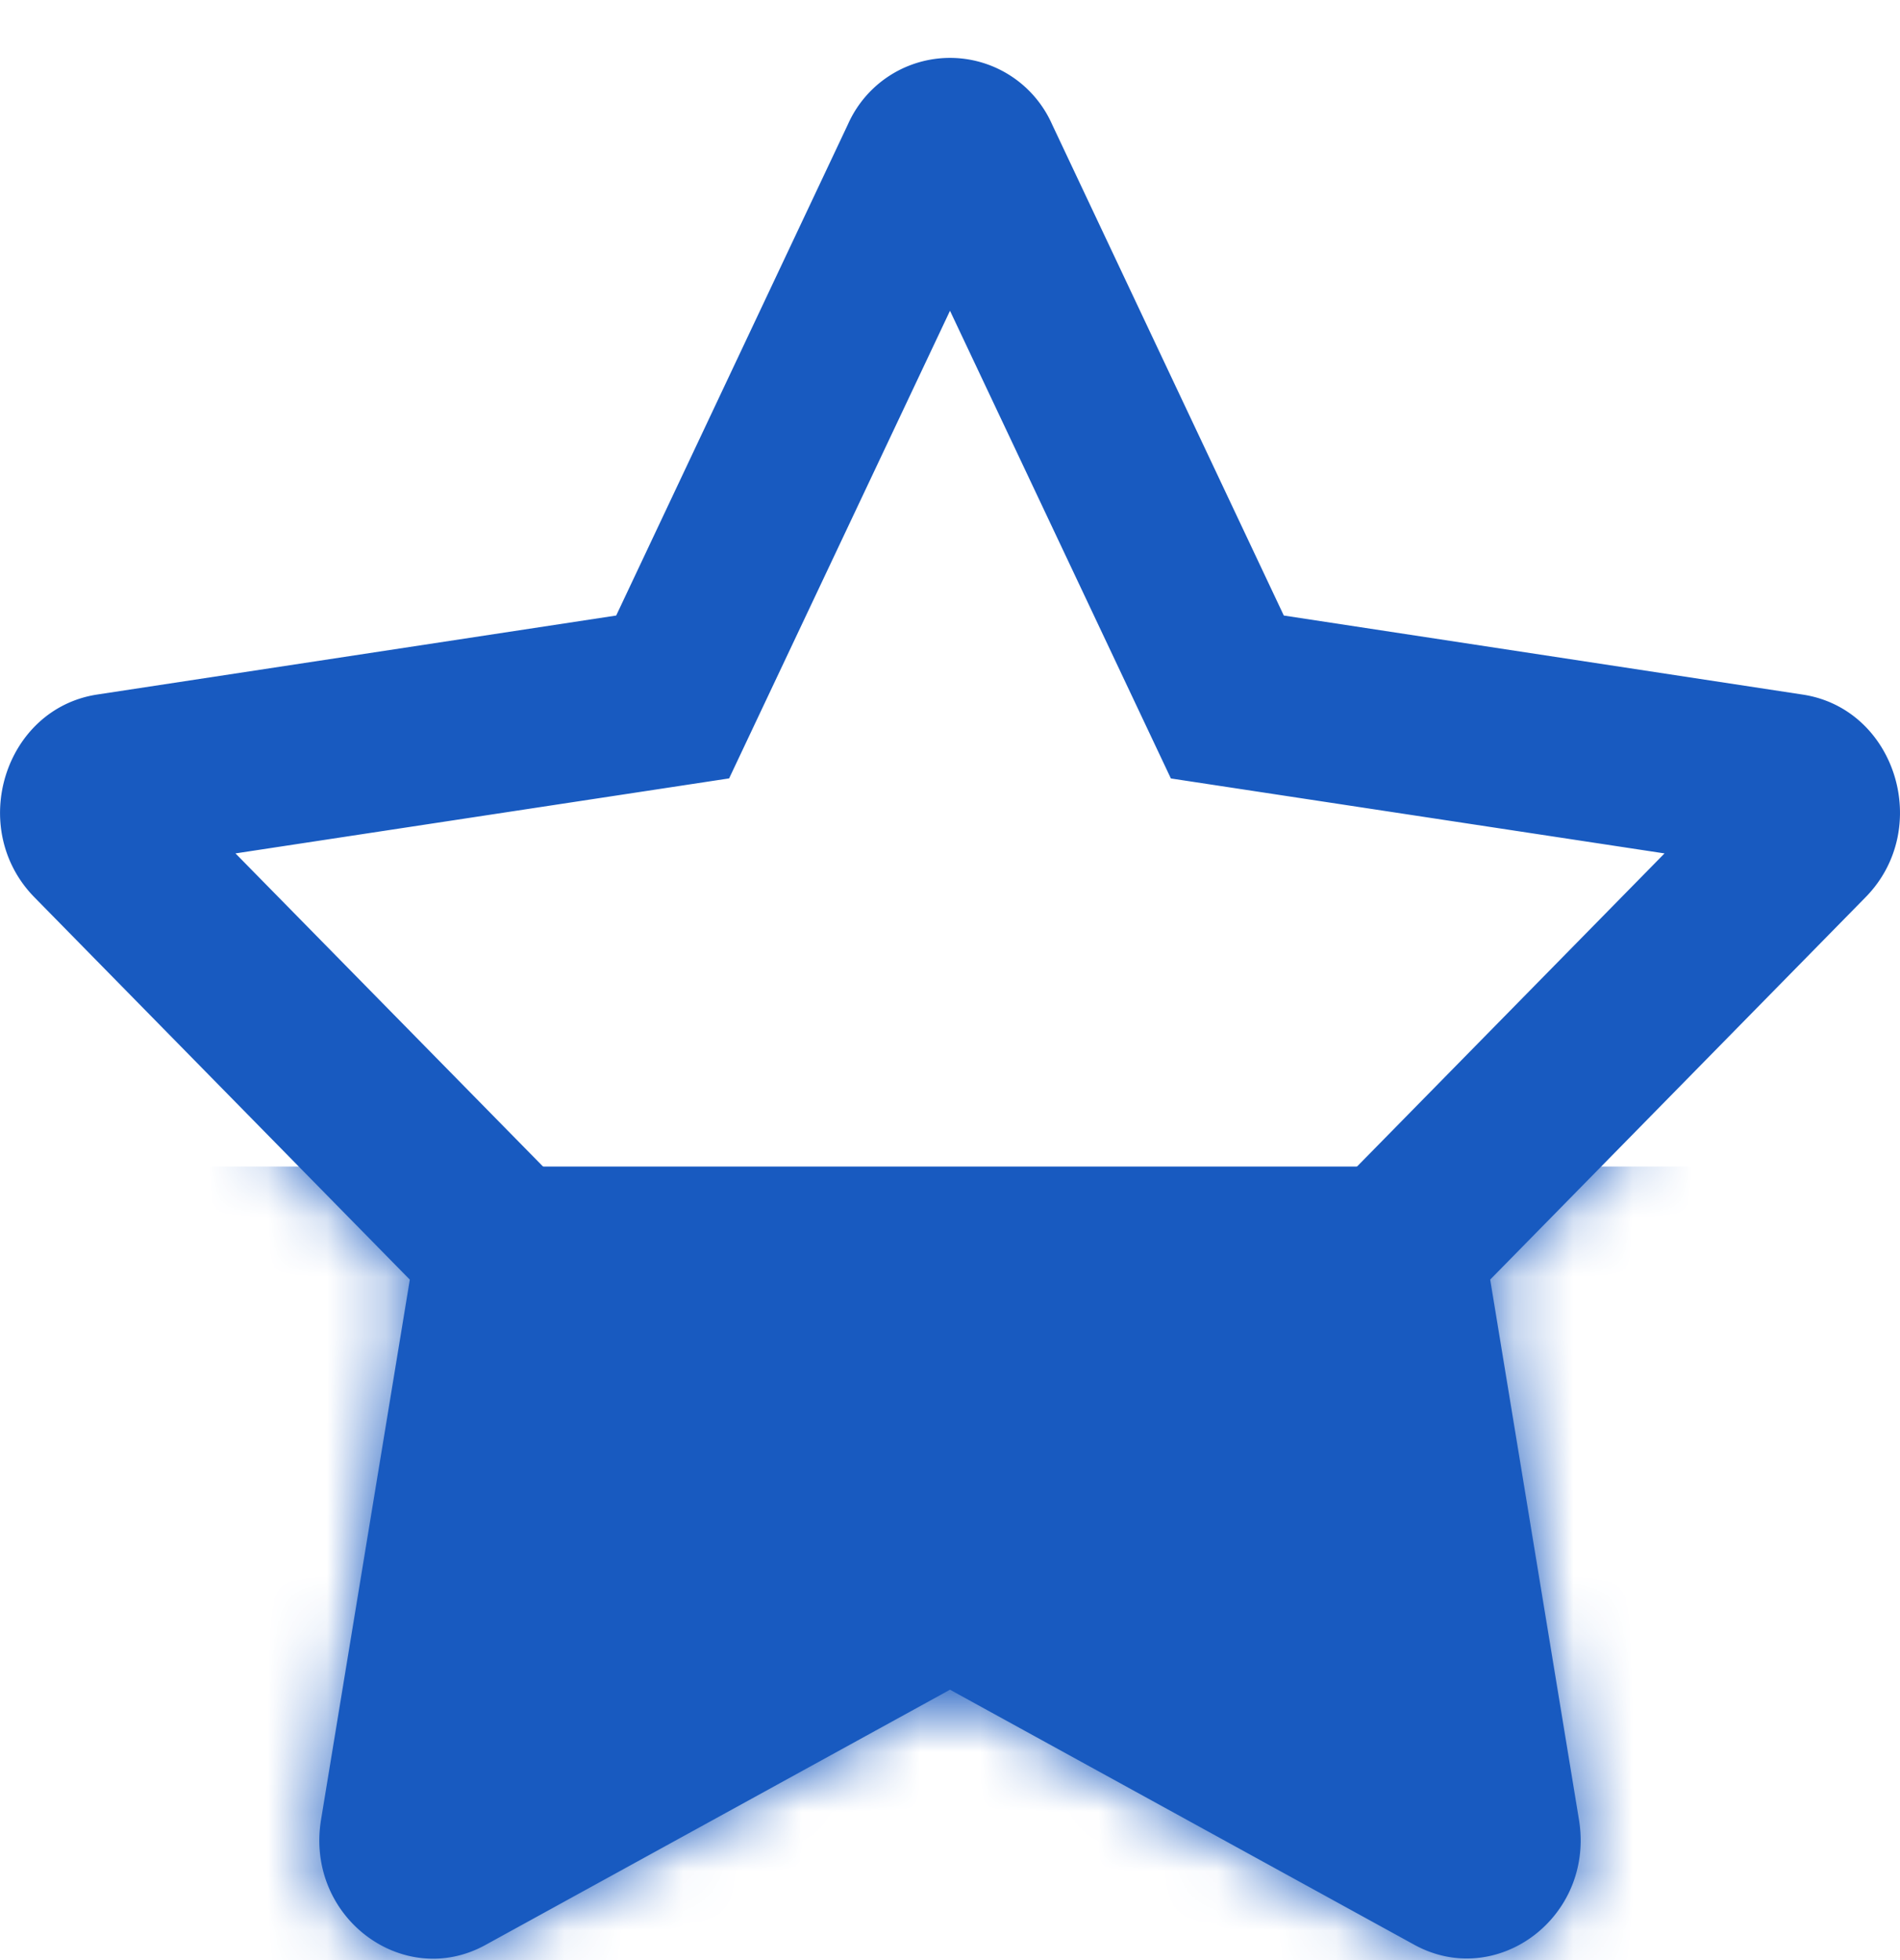
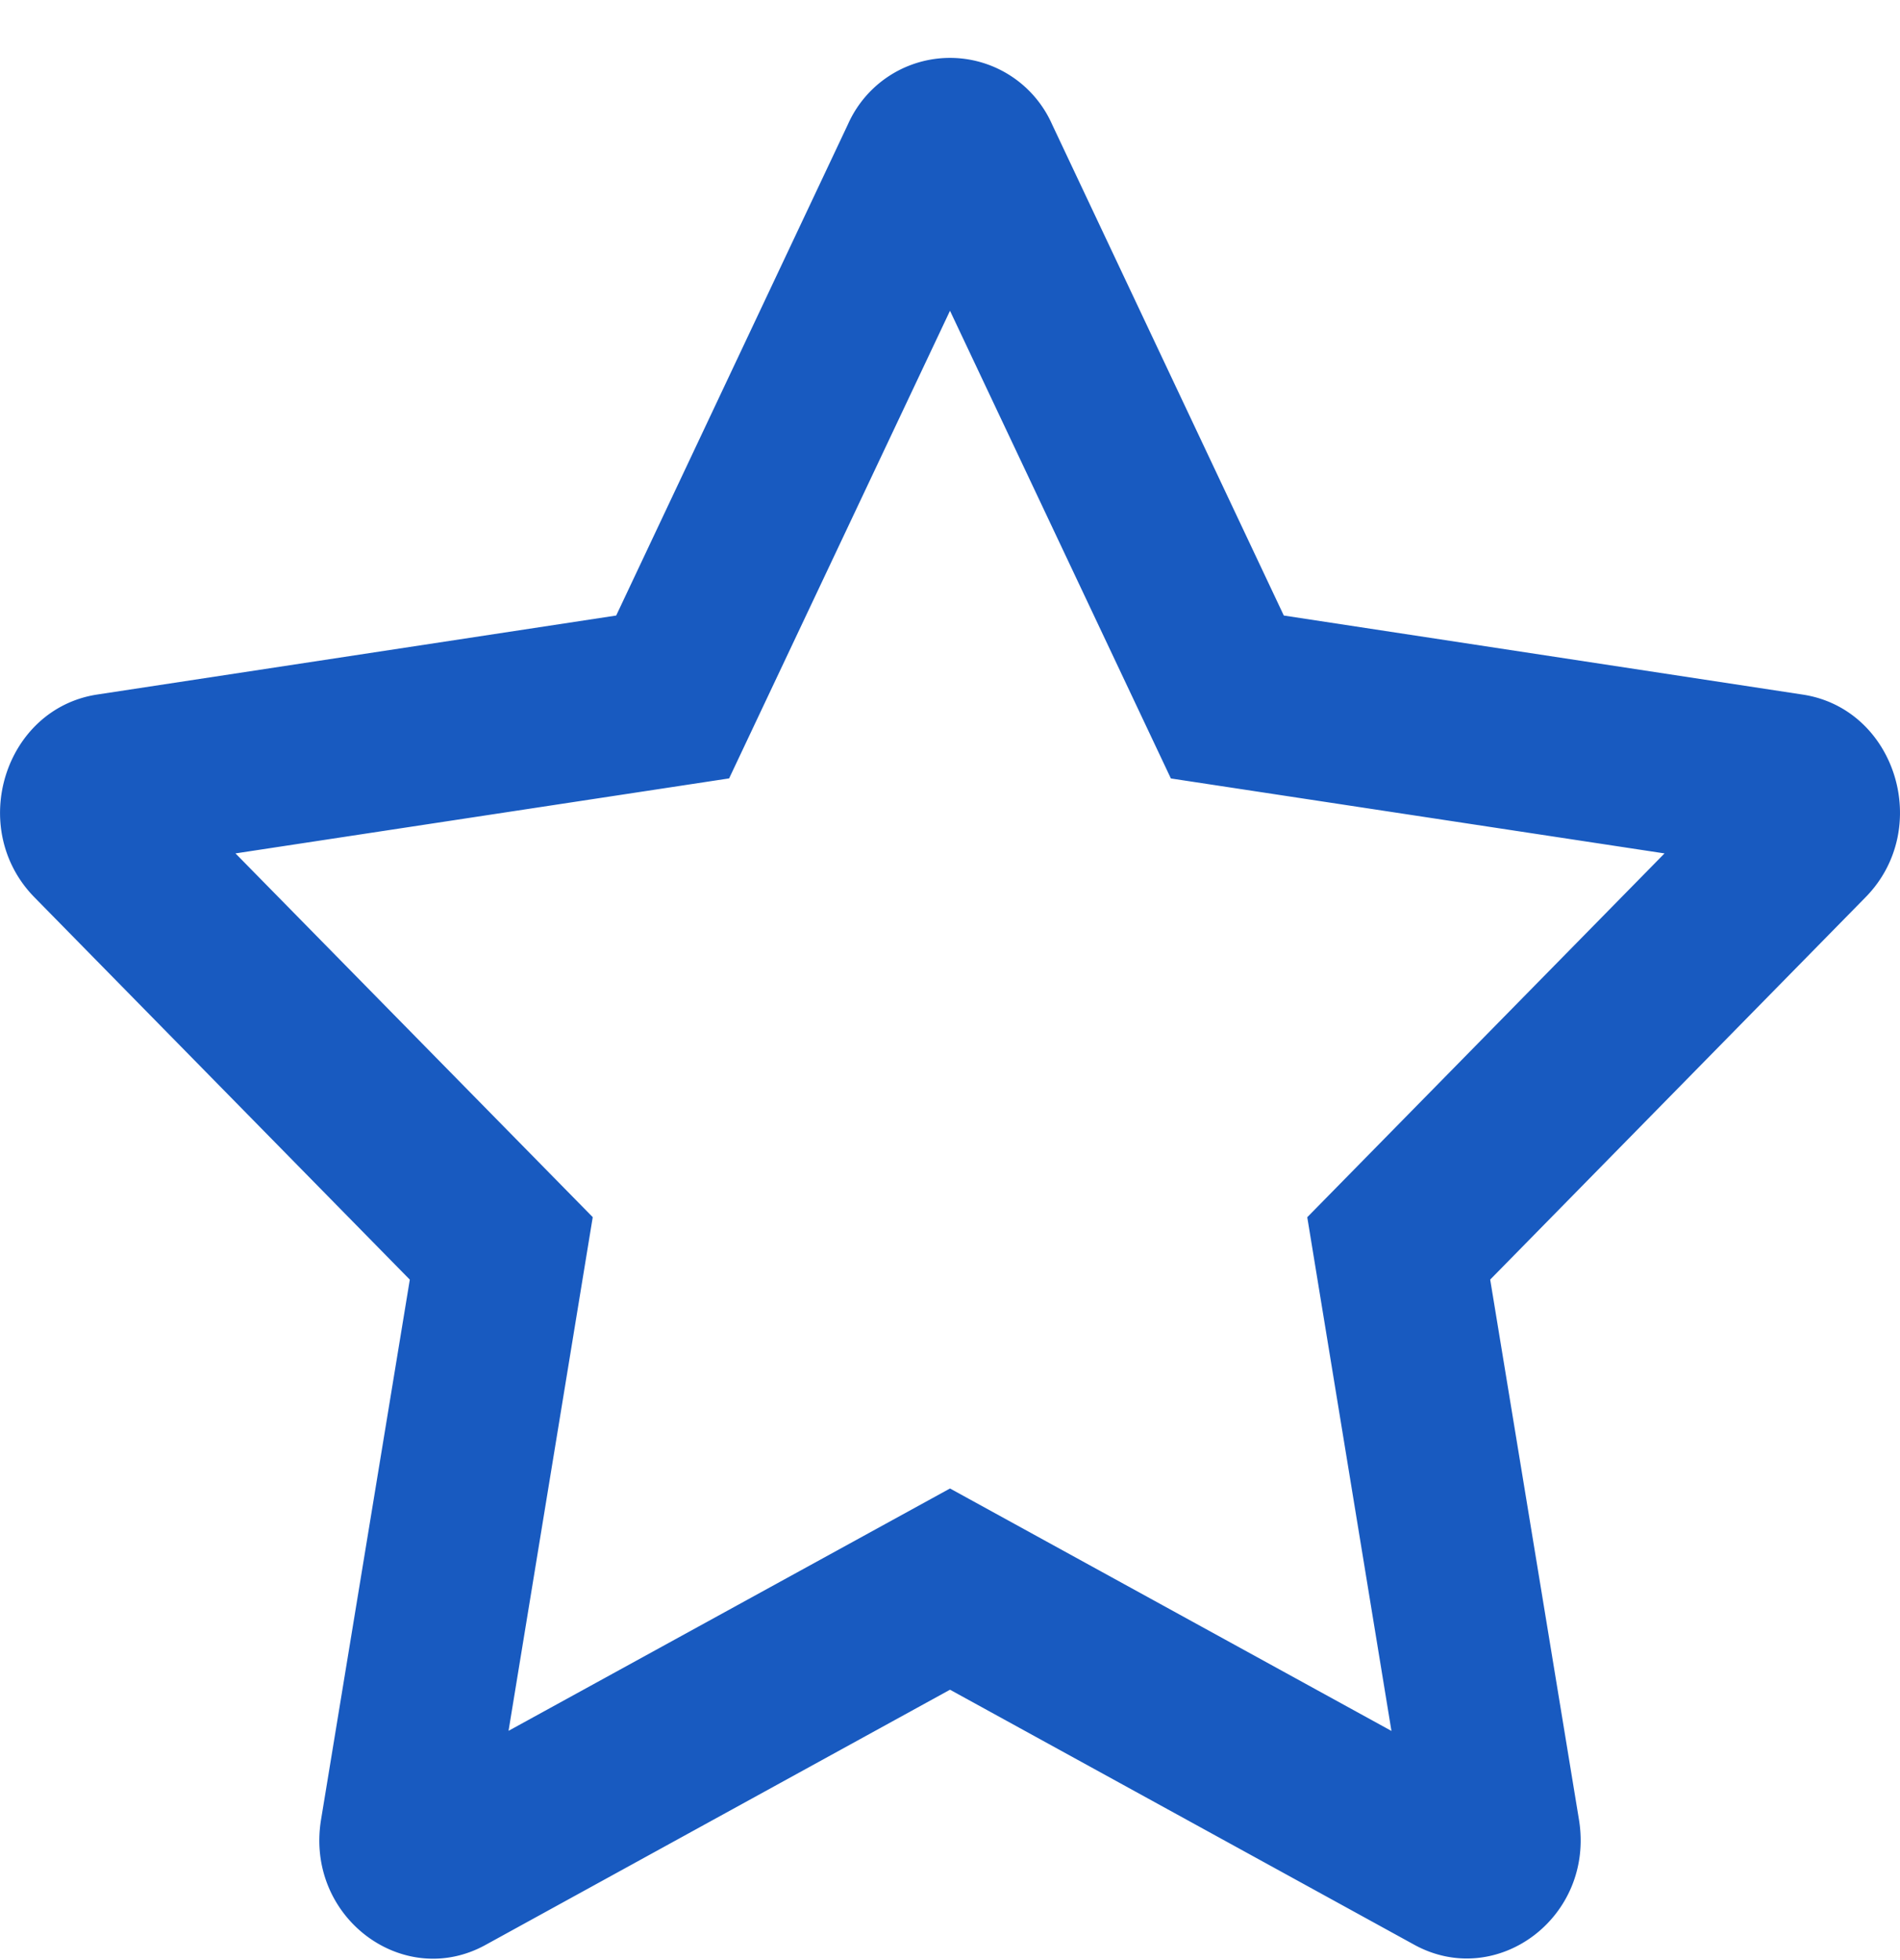
<svg xmlns="http://www.w3.org/2000/svg" width="32" height="33" fill="none">
  <path d="m30.361 11.694-8.739-1.331-3.905-8.274a1.88 1.88 0 0 0-3.434 0l-3.905 8.274-8.74 1.33C.073 11.932-.555 13.95.58 15.107l6.322 6.437-1.495 9.092c-.269 1.644 1.388 2.875 2.775 2.106L16 28.448l7.818 4.293c1.387.763 3.044-.462 2.775-2.106l-1.495-9.092 6.322-6.437c1.136-1.156.508-3.175-1.059-3.412zm-8.344 8.799 1.418 8.649L16 25.06l-7.435 4.08 1.418-8.648-6.017-6.124 8.314-1.263L16 5.232l3.72 7.874 8.314 1.262-6.017 6.125z" fill="#185AC0" />
  <mask id="a" style="mask-type:alpha" maskUnits="userSpaceOnUse" x="0" y="0" width="32" height="33">
-     <path d="m30.361 11.694-8.739-1.331-3.905-8.274a1.88 1.88 0 0 0-3.434 0l-3.905 8.274-8.74 1.33C.073 11.932-.555 13.95.58 15.107l6.322 6.437-1.495 9.092c-.269 1.644 1.388 2.875 2.775 2.106L16 28.448l7.818 4.293c1.387.763 3.044-.462 2.775-2.106l-1.495-9.092 6.322-6.437c1.136-1.156.508-3.175-1.059-3.412z" fill="#4674D1" />
-   </mask>
+     </mask>
  <g mask="url(#a)">
-     <path fill="#185AC0" d="M0 19.64h32v31.996H0z" />
-   </g>
+     </g>
</svg>